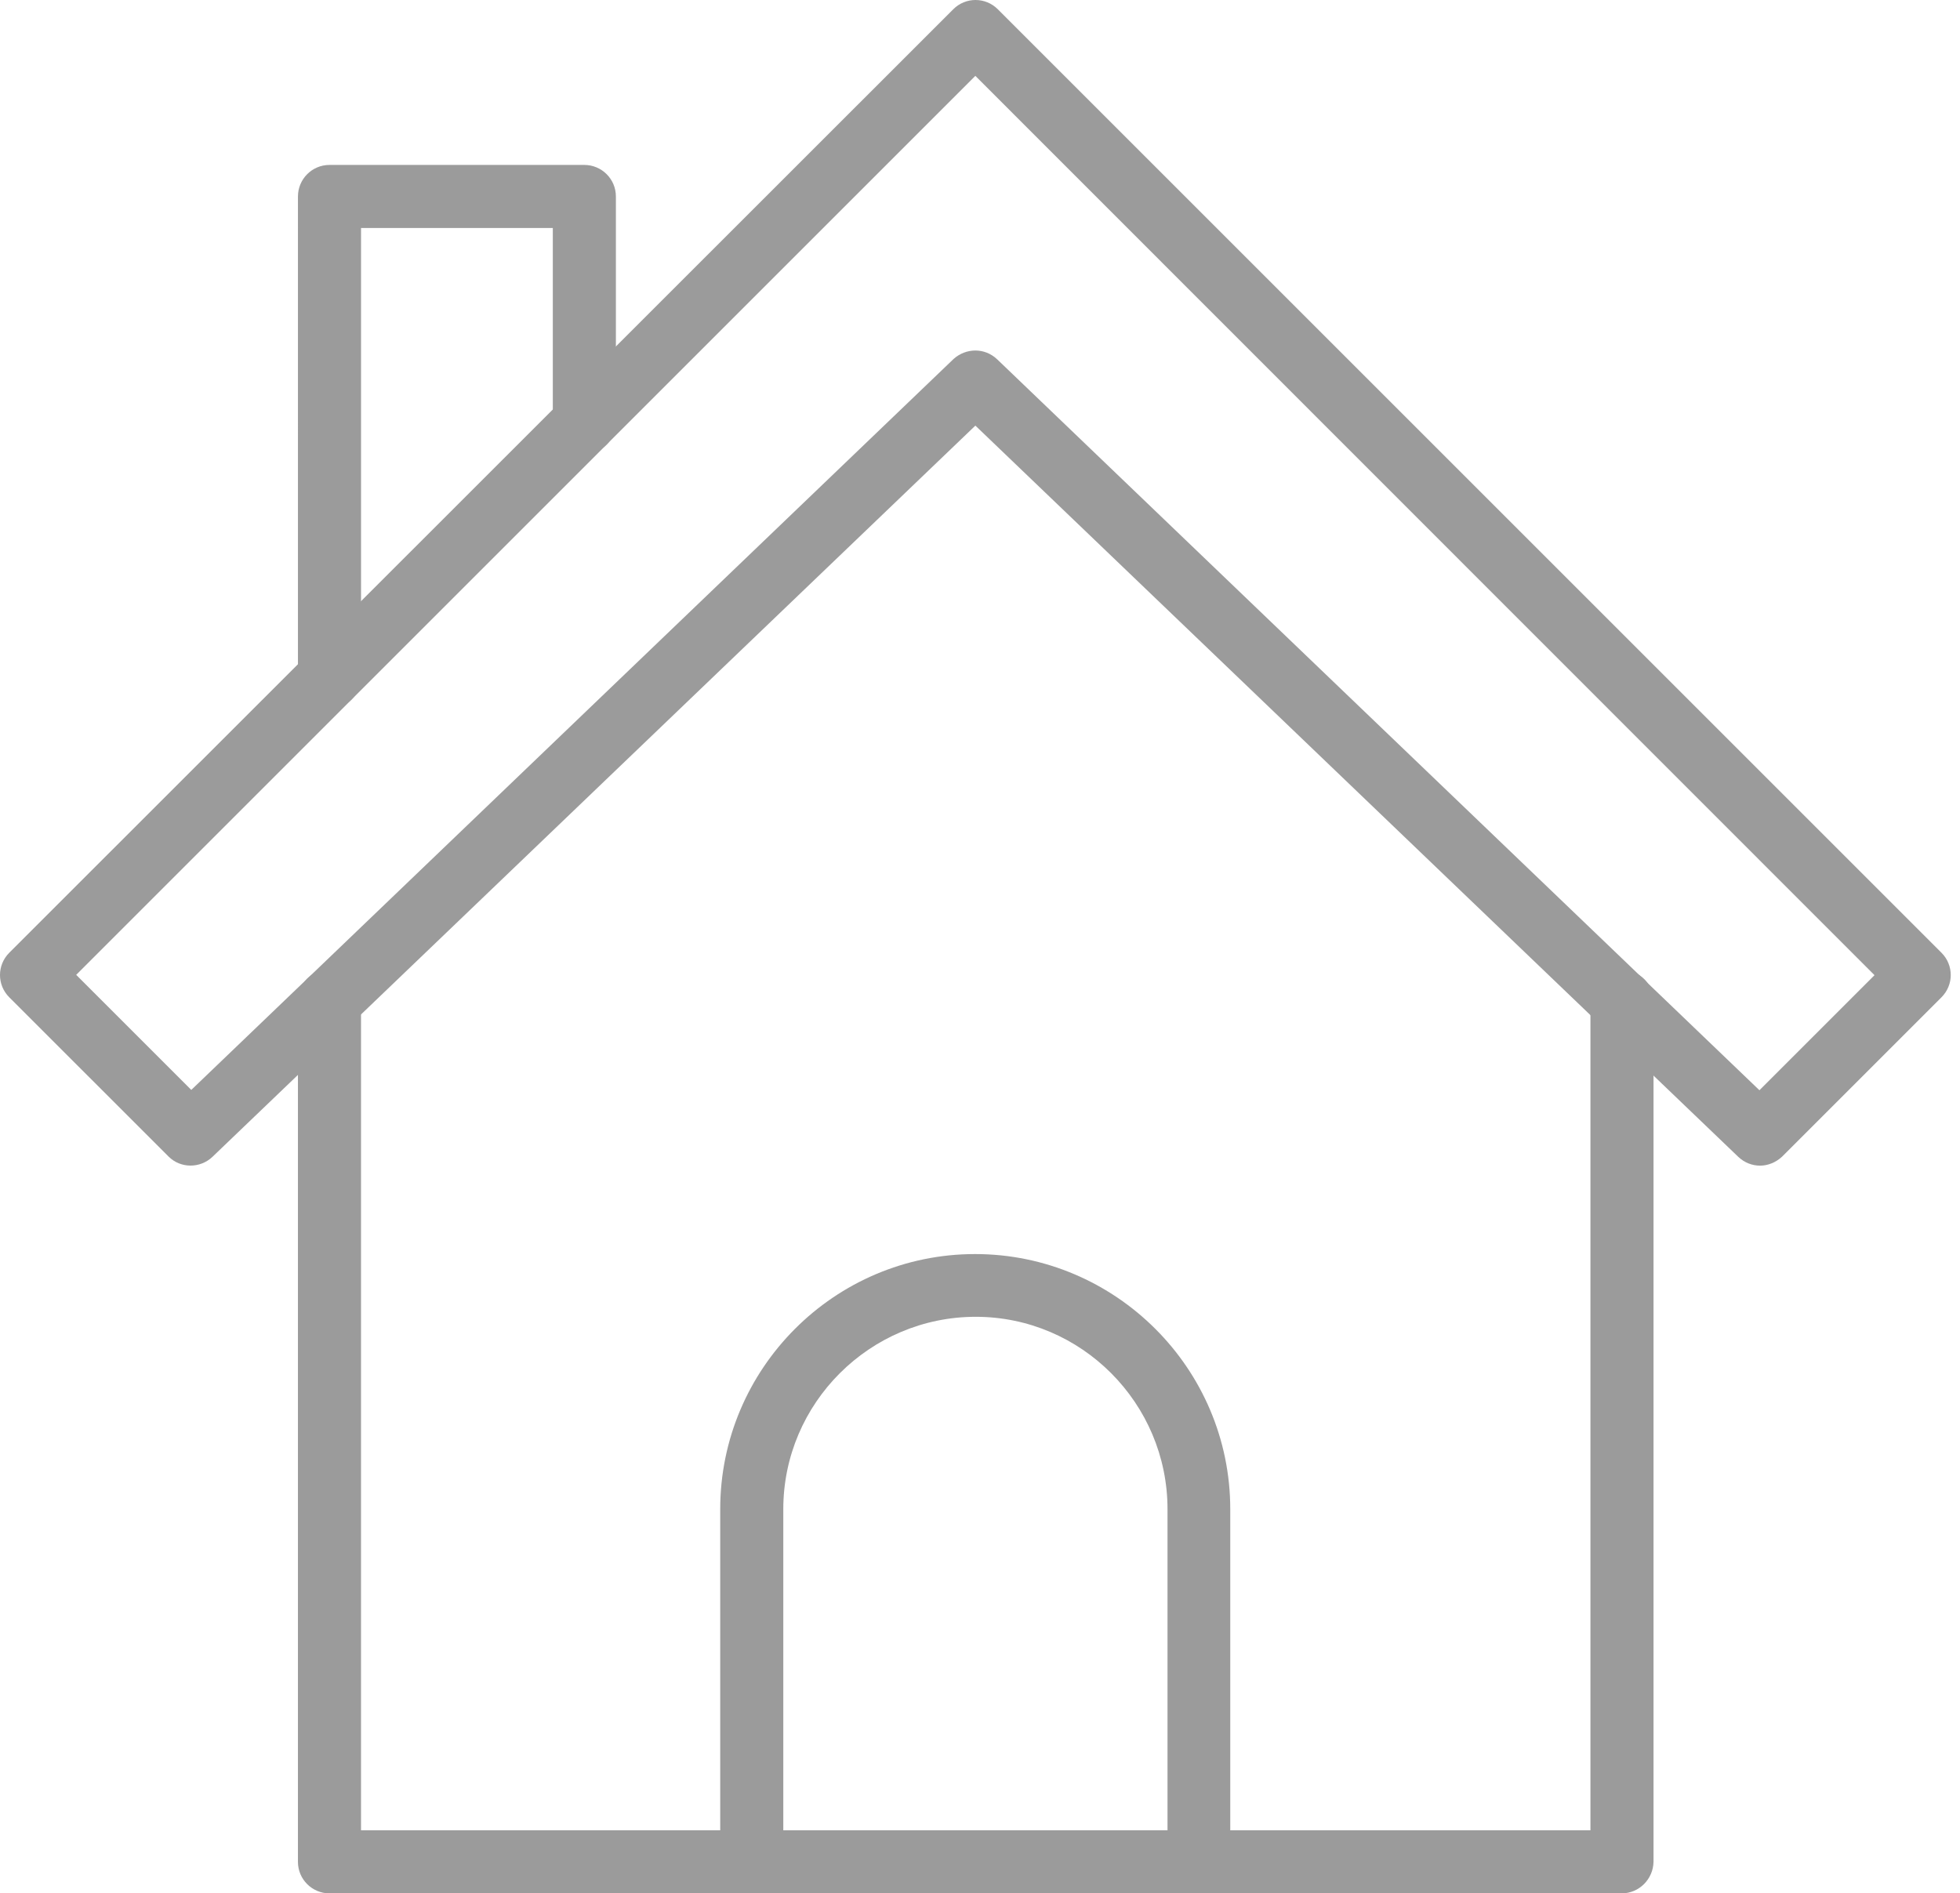
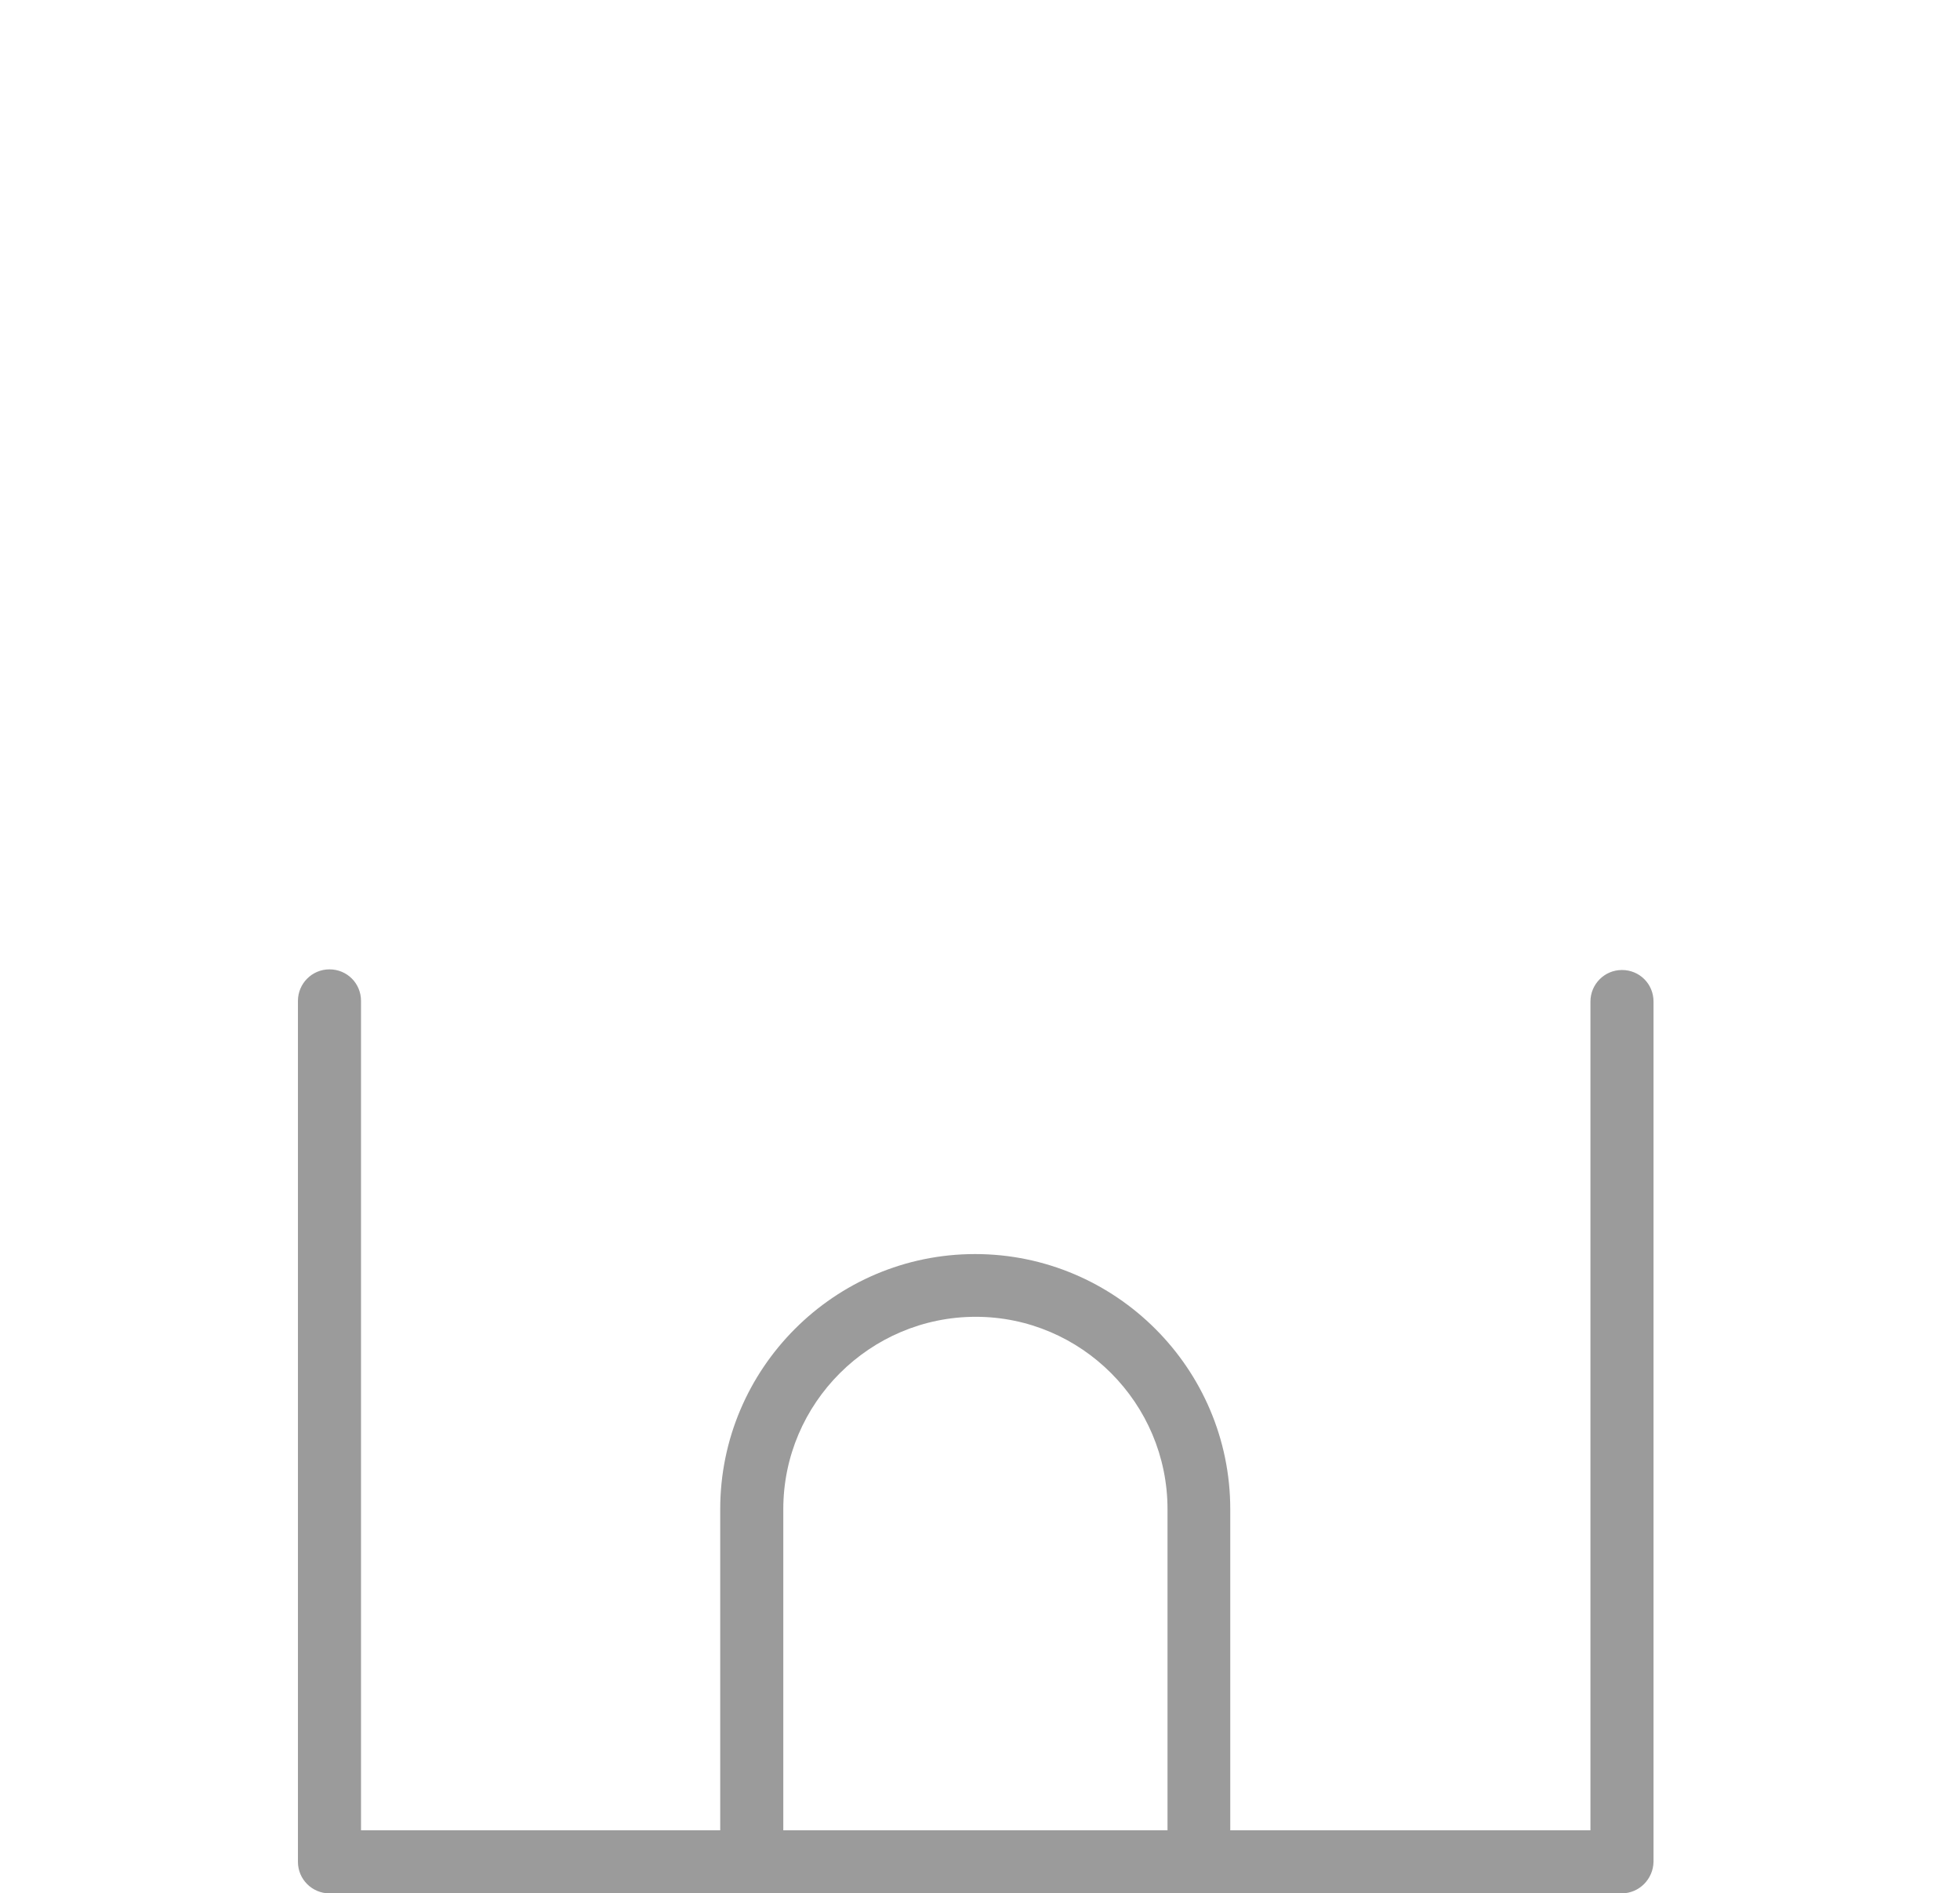
<svg xmlns="http://www.w3.org/2000/svg" id="Tenant_Lifecycle_Automation" data-name="Tenant Lifecycle Automation" viewBox="0 0 1130.52 1092.3">
  <defs>
    <style>
      .cls-1 {
        fill: #9b9b9b;
        stroke-width: 0px;
      }
    </style>
  </defs>
-   <path class="cls-1" d="M1015.21,672.47c-4.5,0-9-1.69-12.56-5.06l-440.06-421.87L122.53,667.4c-7.12,6.75-18.38,6.75-25.31-.19L5.34,575.34c-7.12-7.12-7.12-18.56,0-25.69L549.84,5.34c7.12-7.12,18.56-7.12,25.69,0l544.31,544.31c7.12,7.12,7.12,18.56,0,25.69l-91.88,91.88c-3.56,3.38-8.25,5.25-12.75,5.25h0ZM562.58,202.21c4.5,0,9,1.69,12.56,5.06l439.69,421.69,66.38-66.38L562.58,43.77,43.95,562.4l66.38,66.38,439.69-421.69c3.56-3.19,8.06-4.88,12.56-4.88h0Z" />
  <path class="cls-1" d="M935.35,1092.3H190.04c-9.94,0-18.19-8.06-18.19-18.19v-496.69c0-9.94,8.06-18.19,18.19-18.19s18.19,8.06,18.19,18.19v478.5h709.13v-478.13c0-9.94,8.06-18.19,18.19-18.19s18.19,8.06,18.19,18.19v496.31c-.19,9.94-8.25,18.19-18.38,18.19h0Z" />
  <path class="cls-1" d="M691.61,1092.3c-9.94,0-18.19-8.06-18.19-18.19v-203.44c0-61.12-49.69-111-110.62-111s-111,49.69-111,111v203.44c0,9.94-8.06,18.19-18.19,18.19s-18.19-8.06-18.19-18.19v-203.44c0-81.19,66-147.19,147-147.19s147.19,66,147.19,147.19v203.44c.19,9.94-7.88,18.19-18,18.19h0Z" />
-   <path class="cls-1" d="M190.05,408.84c-9.94,0-18.19-8.06-18.19-18.19V113.34c0-9.94,8.06-18.19,18.19-18.19h147c9.94,0,18.19,8.06,18.19,18.19v130.31c0,9.94-8.06,18.19-18.19,18.19s-18.19-8.06-18.19-18.19v-112.12h-110.62v259.13c-.19,10.12-8.25,18.19-18.19,18.19h0Z" />
</svg>